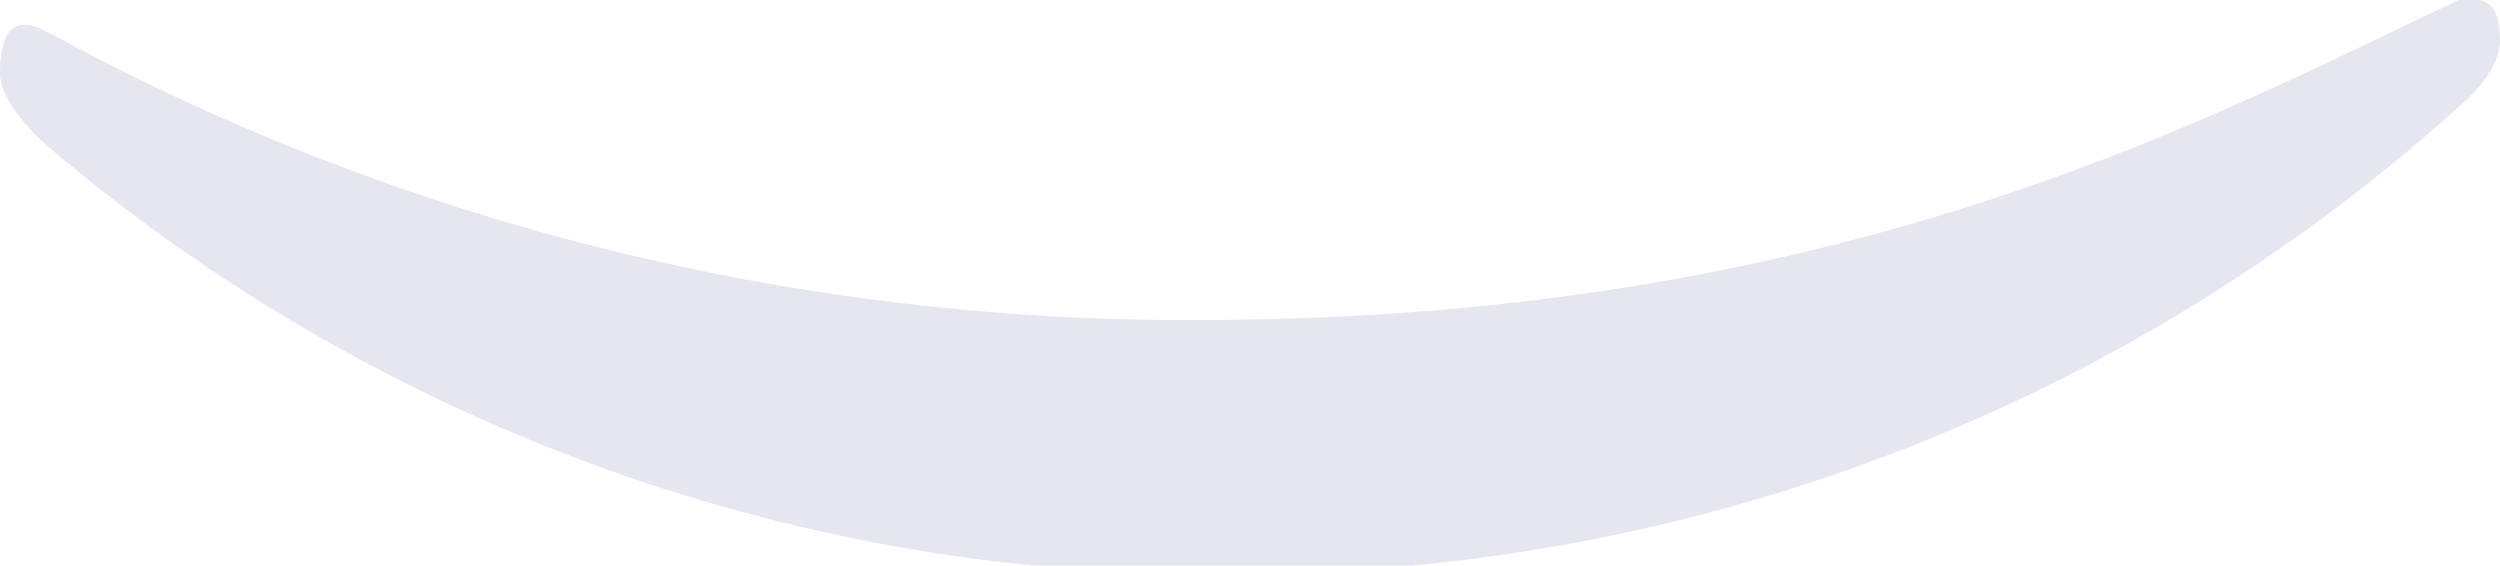
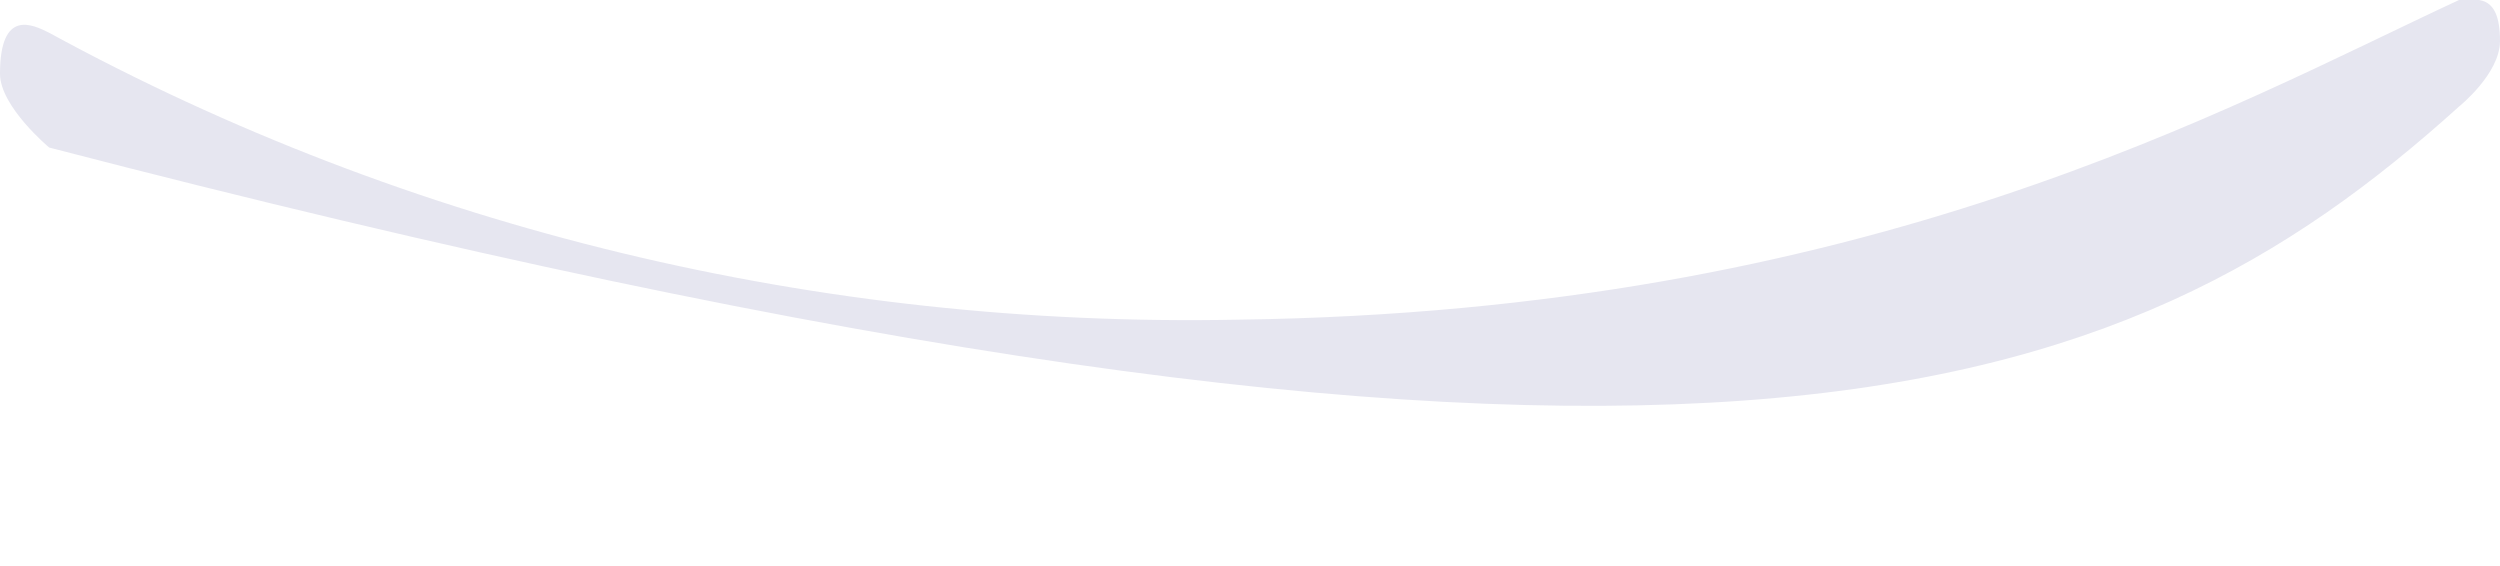
<svg xmlns="http://www.w3.org/2000/svg" version="1.1" id="Layer_1" x="0px" y="0px" viewBox="0 0 30.5 6.9" style="enable-background:new 0 0 30.5 6.9;" xml:space="preserve">
  <style type="text/css">
	.st0{fill:#E6E6F0;}
</style>
-   <path id="Path_105" class="st0" d="M15.1,3.9C10,4,5,2.8,0.6,0.4C0.4,0.3,0,0.1,0,0.9c0,0.4,0.6,0.9,0.6,0.9c4,3.4,9.2,5.3,14.5,5.2  C20.6,7,25.9,5,30,1.3c0,0,0.5-0.4,0.5-0.8c0-0.6-0.3-0.5-0.5-0.5C27.2,1.3,22.8,3.8,15.1,3.9" />
+   <path id="Path_105" class="st0" d="M15.1,3.9C10,4,5,2.8,0.6,0.4C0.4,0.3,0,0.1,0,0.9c0,0.4,0.6,0.9,0.6,0.9C20.6,7,25.9,5,30,1.3c0,0,0.5-0.4,0.5-0.8c0-0.6-0.3-0.5-0.5-0.5C27.2,1.3,22.8,3.8,15.1,3.9" />
</svg>